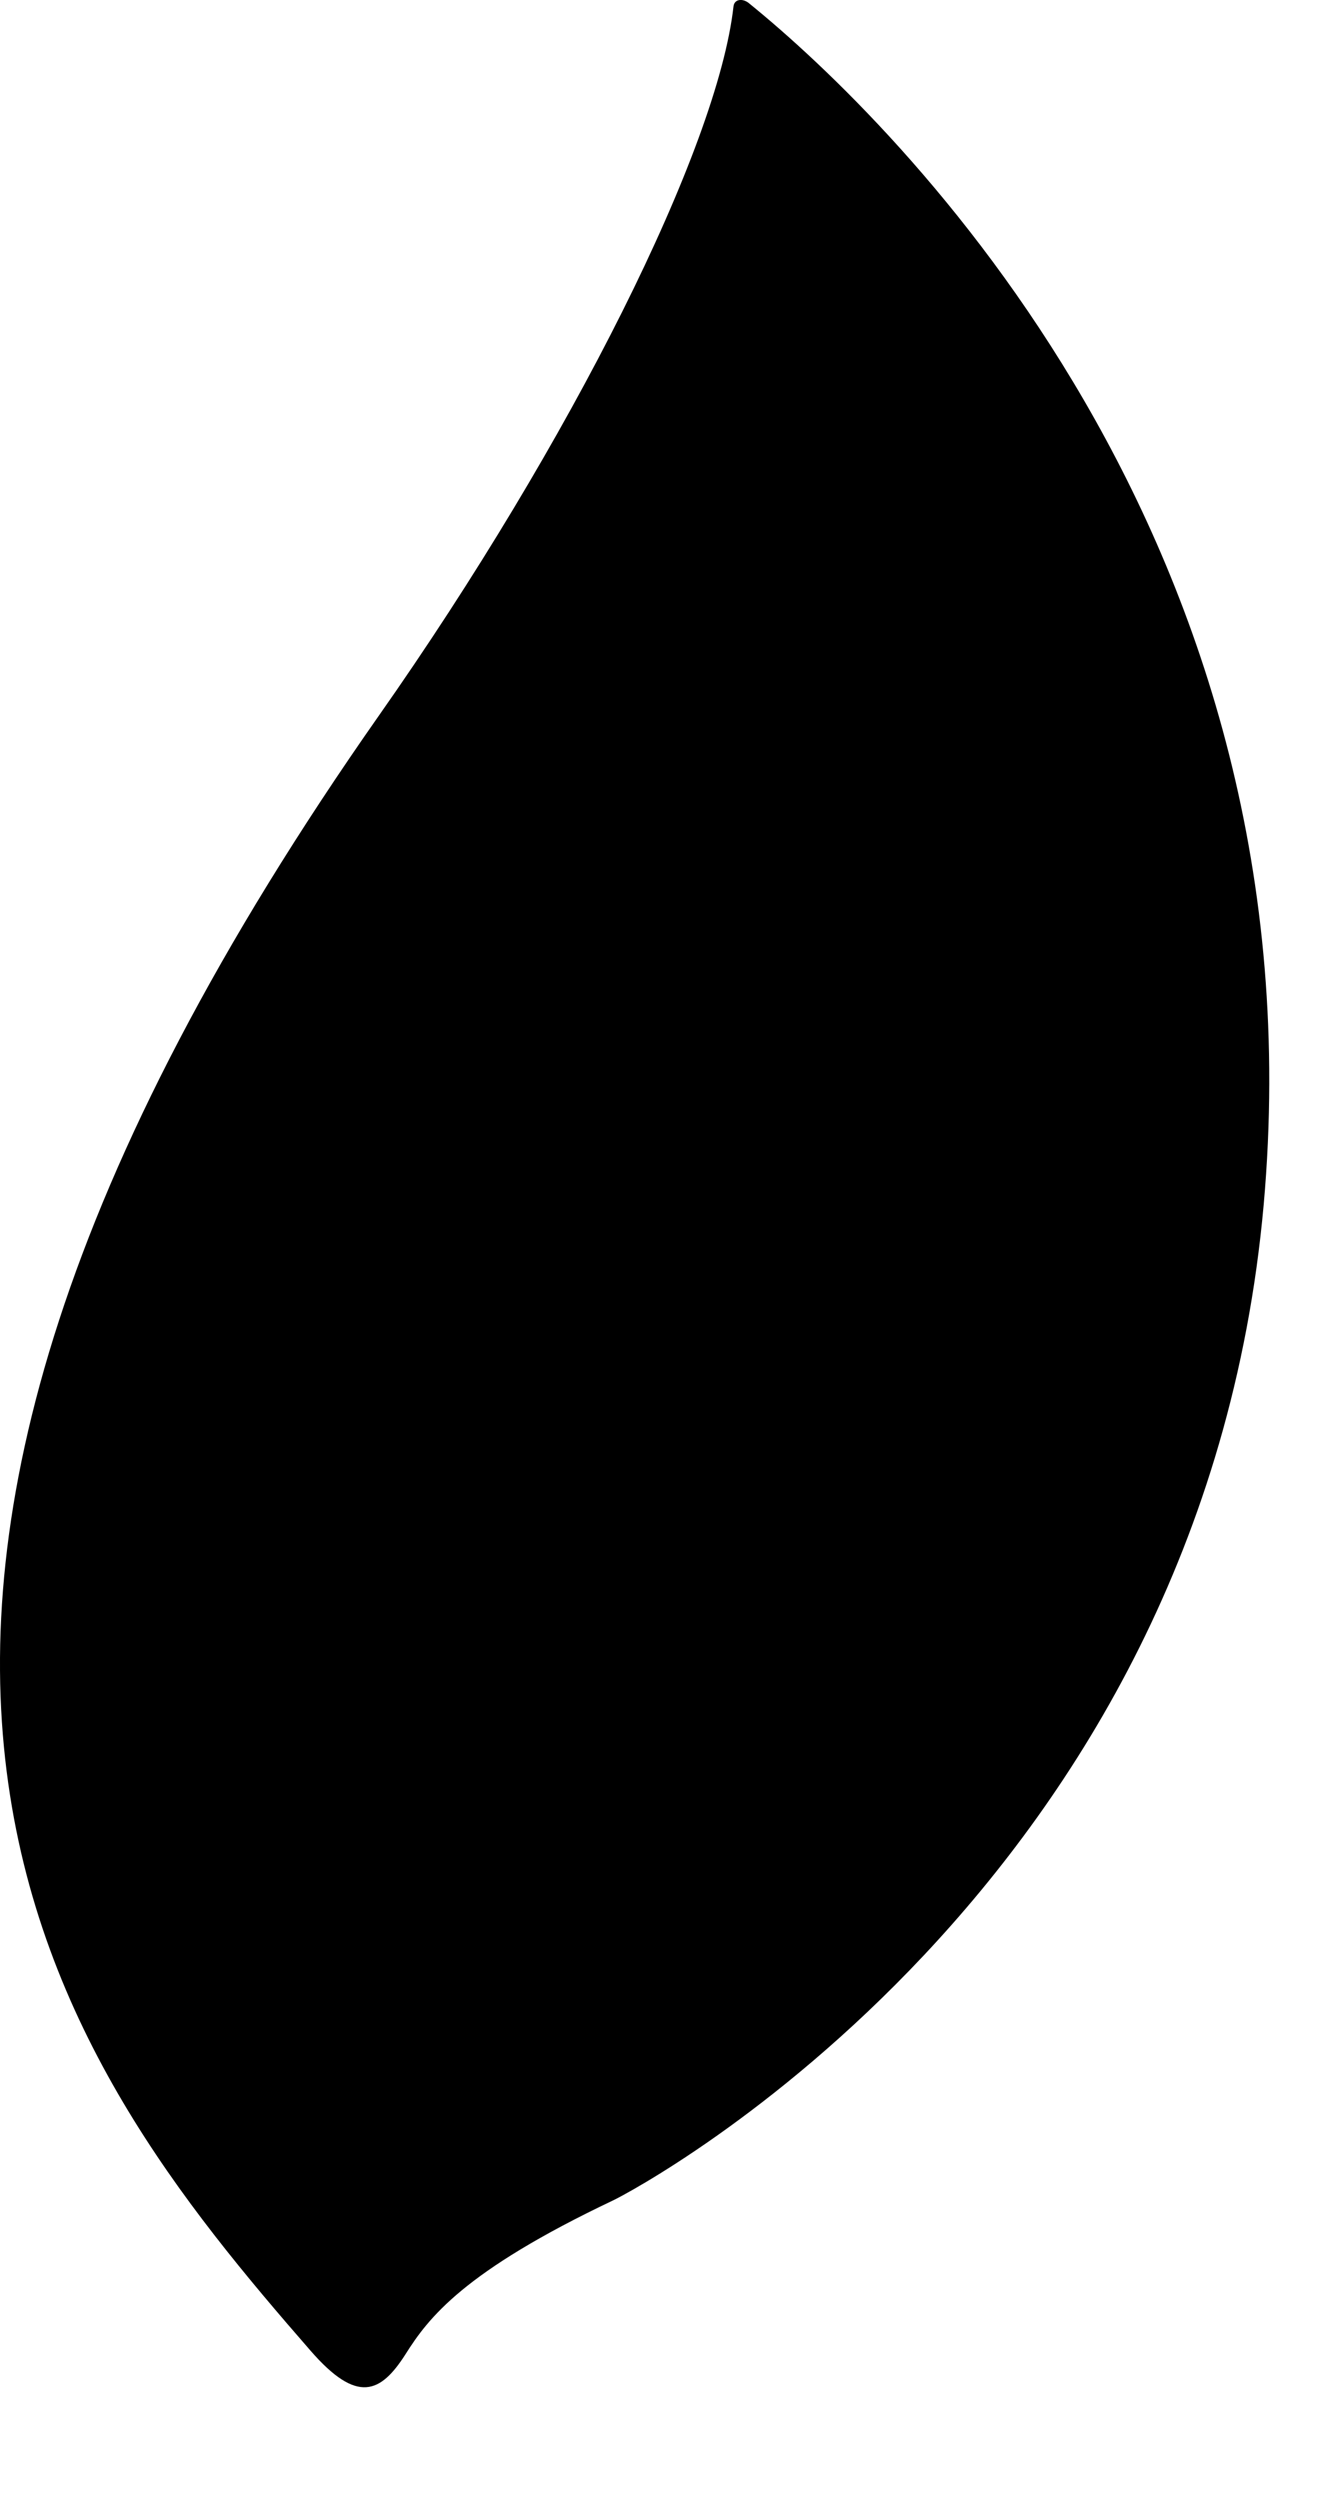
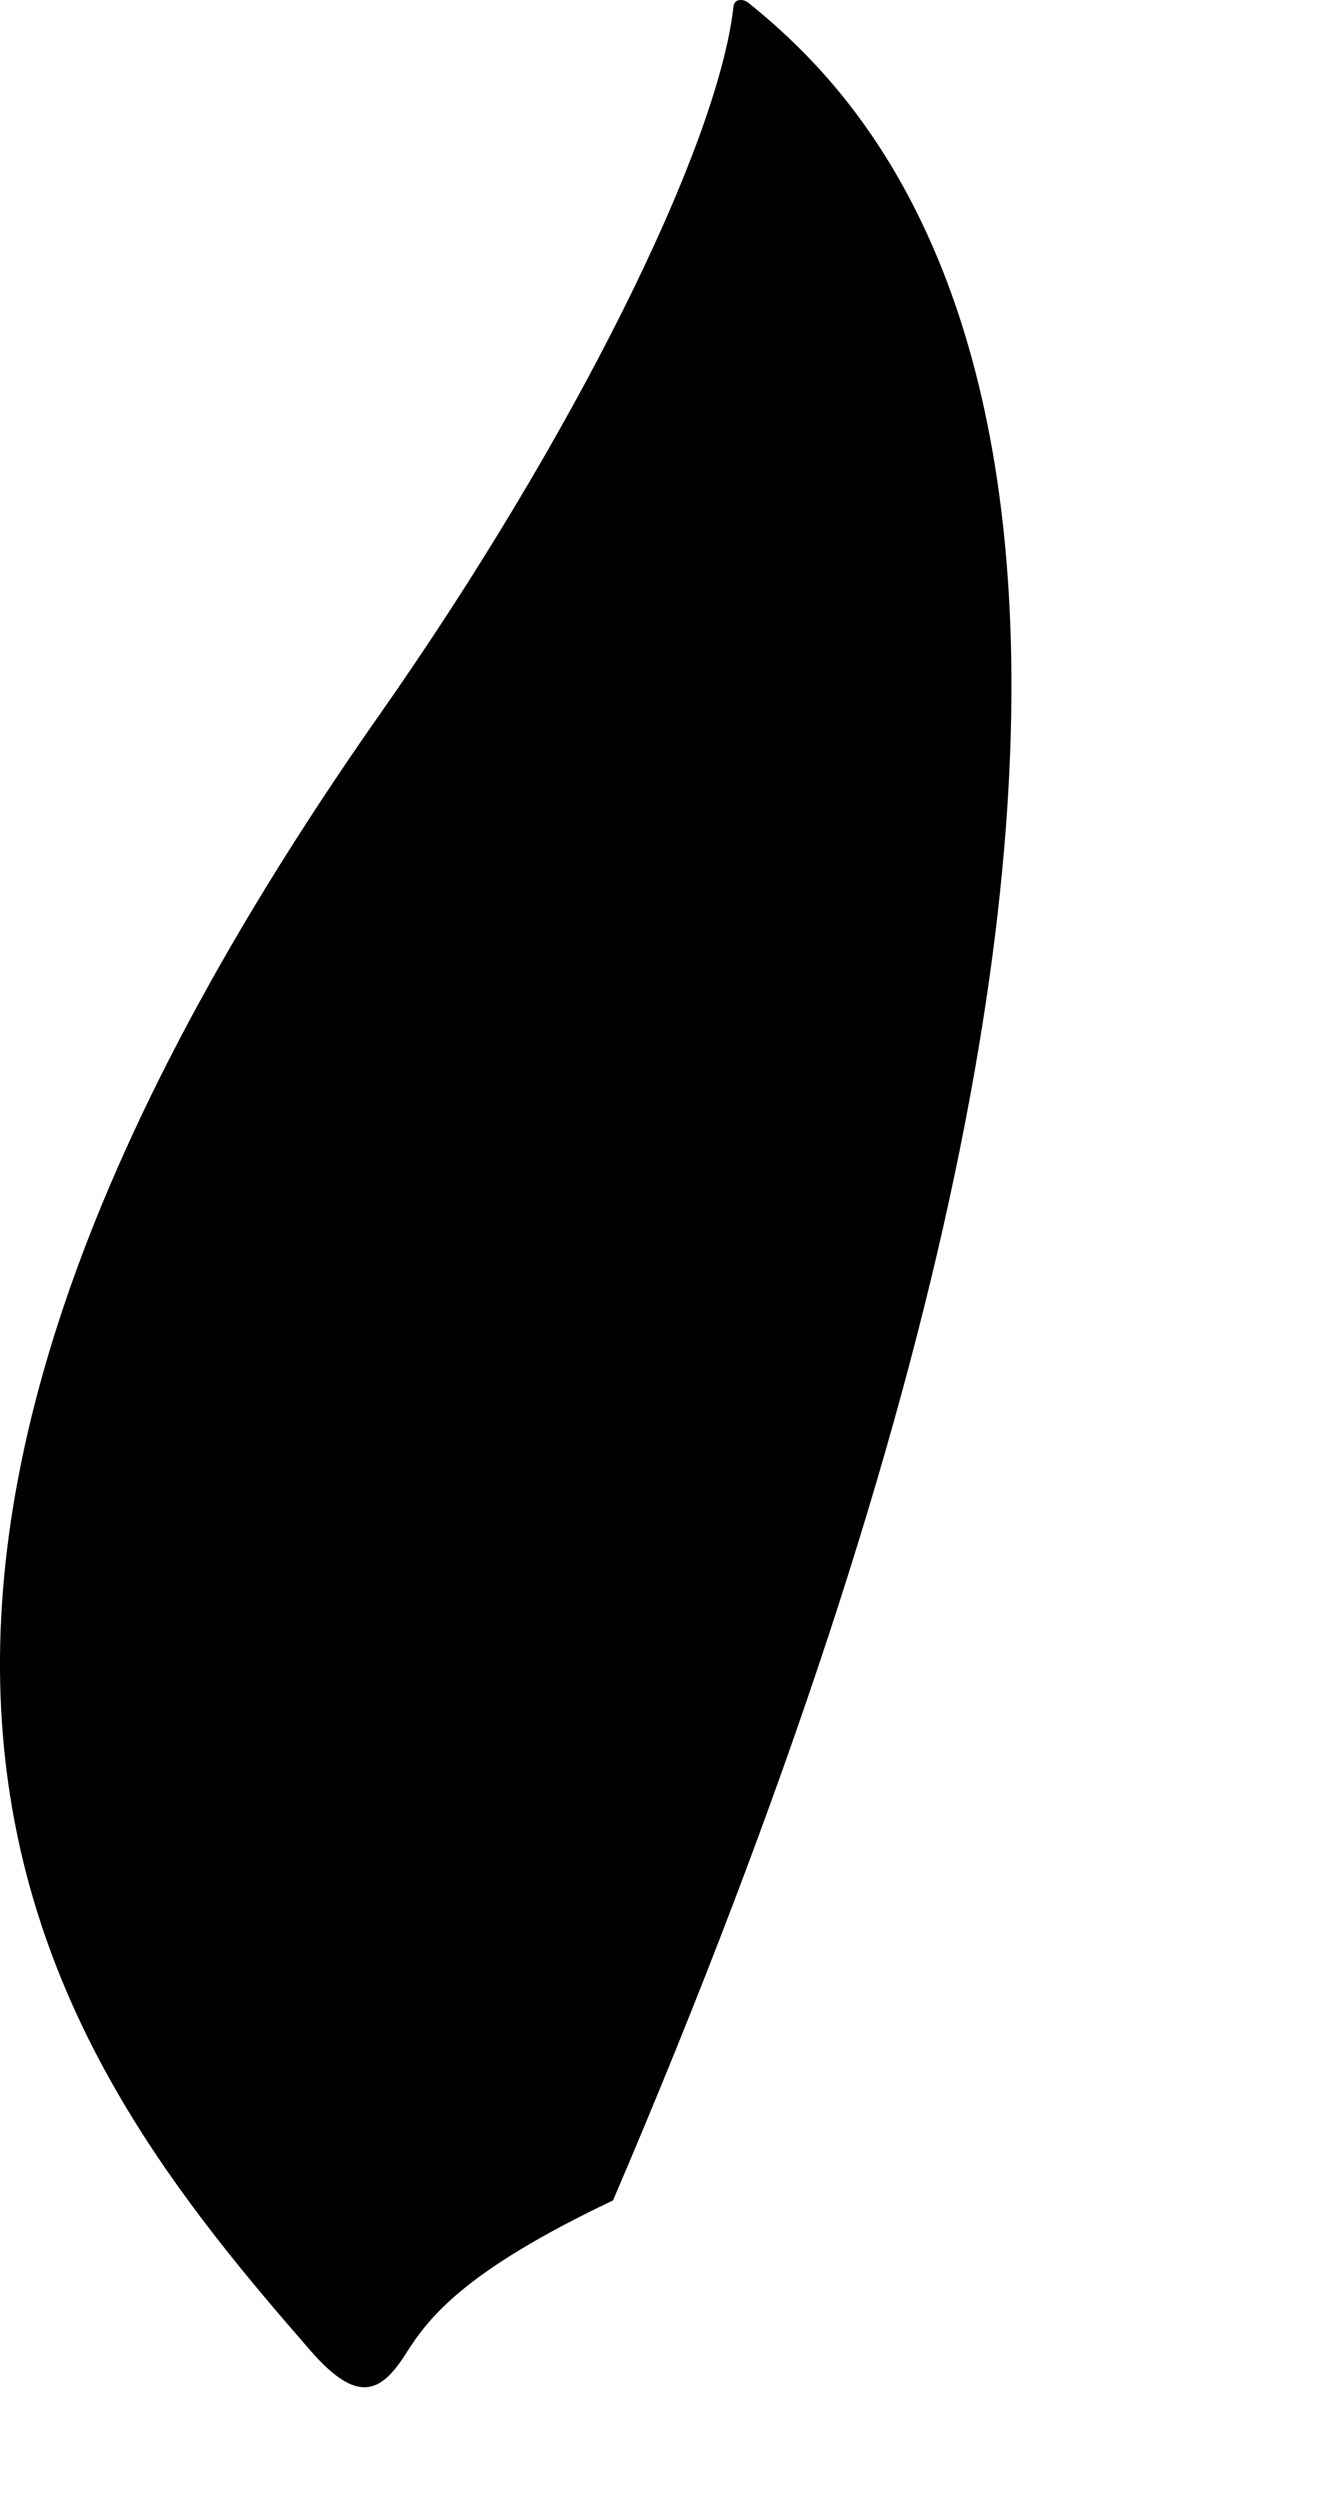
<svg xmlns="http://www.w3.org/2000/svg" fill="none" height="100%" overflow="visible" preserveAspectRatio="none" style="display: block;" viewBox="0 0 8 15" width="100%">
-   <path d="M4.492 0.017C4.457 -0.01 4.407 -0.007 4.402 0.039C4.307 0.888 3.429 2.649 2.274 4.294C-1.617 9.843 0.343 12.36 1.864 14.106C2.145 14.429 2.285 14.359 2.433 14.128C2.571 13.909 2.78 13.631 3.679 13.204C3.819 13.138 7.216 11.335 7.584 7.229C7.938 3.256 5.391 0.745 4.492 0.017Z" fill="black" id="Vector" />
+   <path d="M4.492 0.017C4.457 -0.01 4.407 -0.007 4.402 0.039C4.307 0.888 3.429 2.649 2.274 4.294C-1.617 9.843 0.343 12.36 1.864 14.106C2.145 14.429 2.285 14.359 2.433 14.128C2.571 13.909 2.78 13.631 3.679 13.204C7.938 3.256 5.391 0.745 4.492 0.017Z" fill="black" id="Vector" />
</svg>